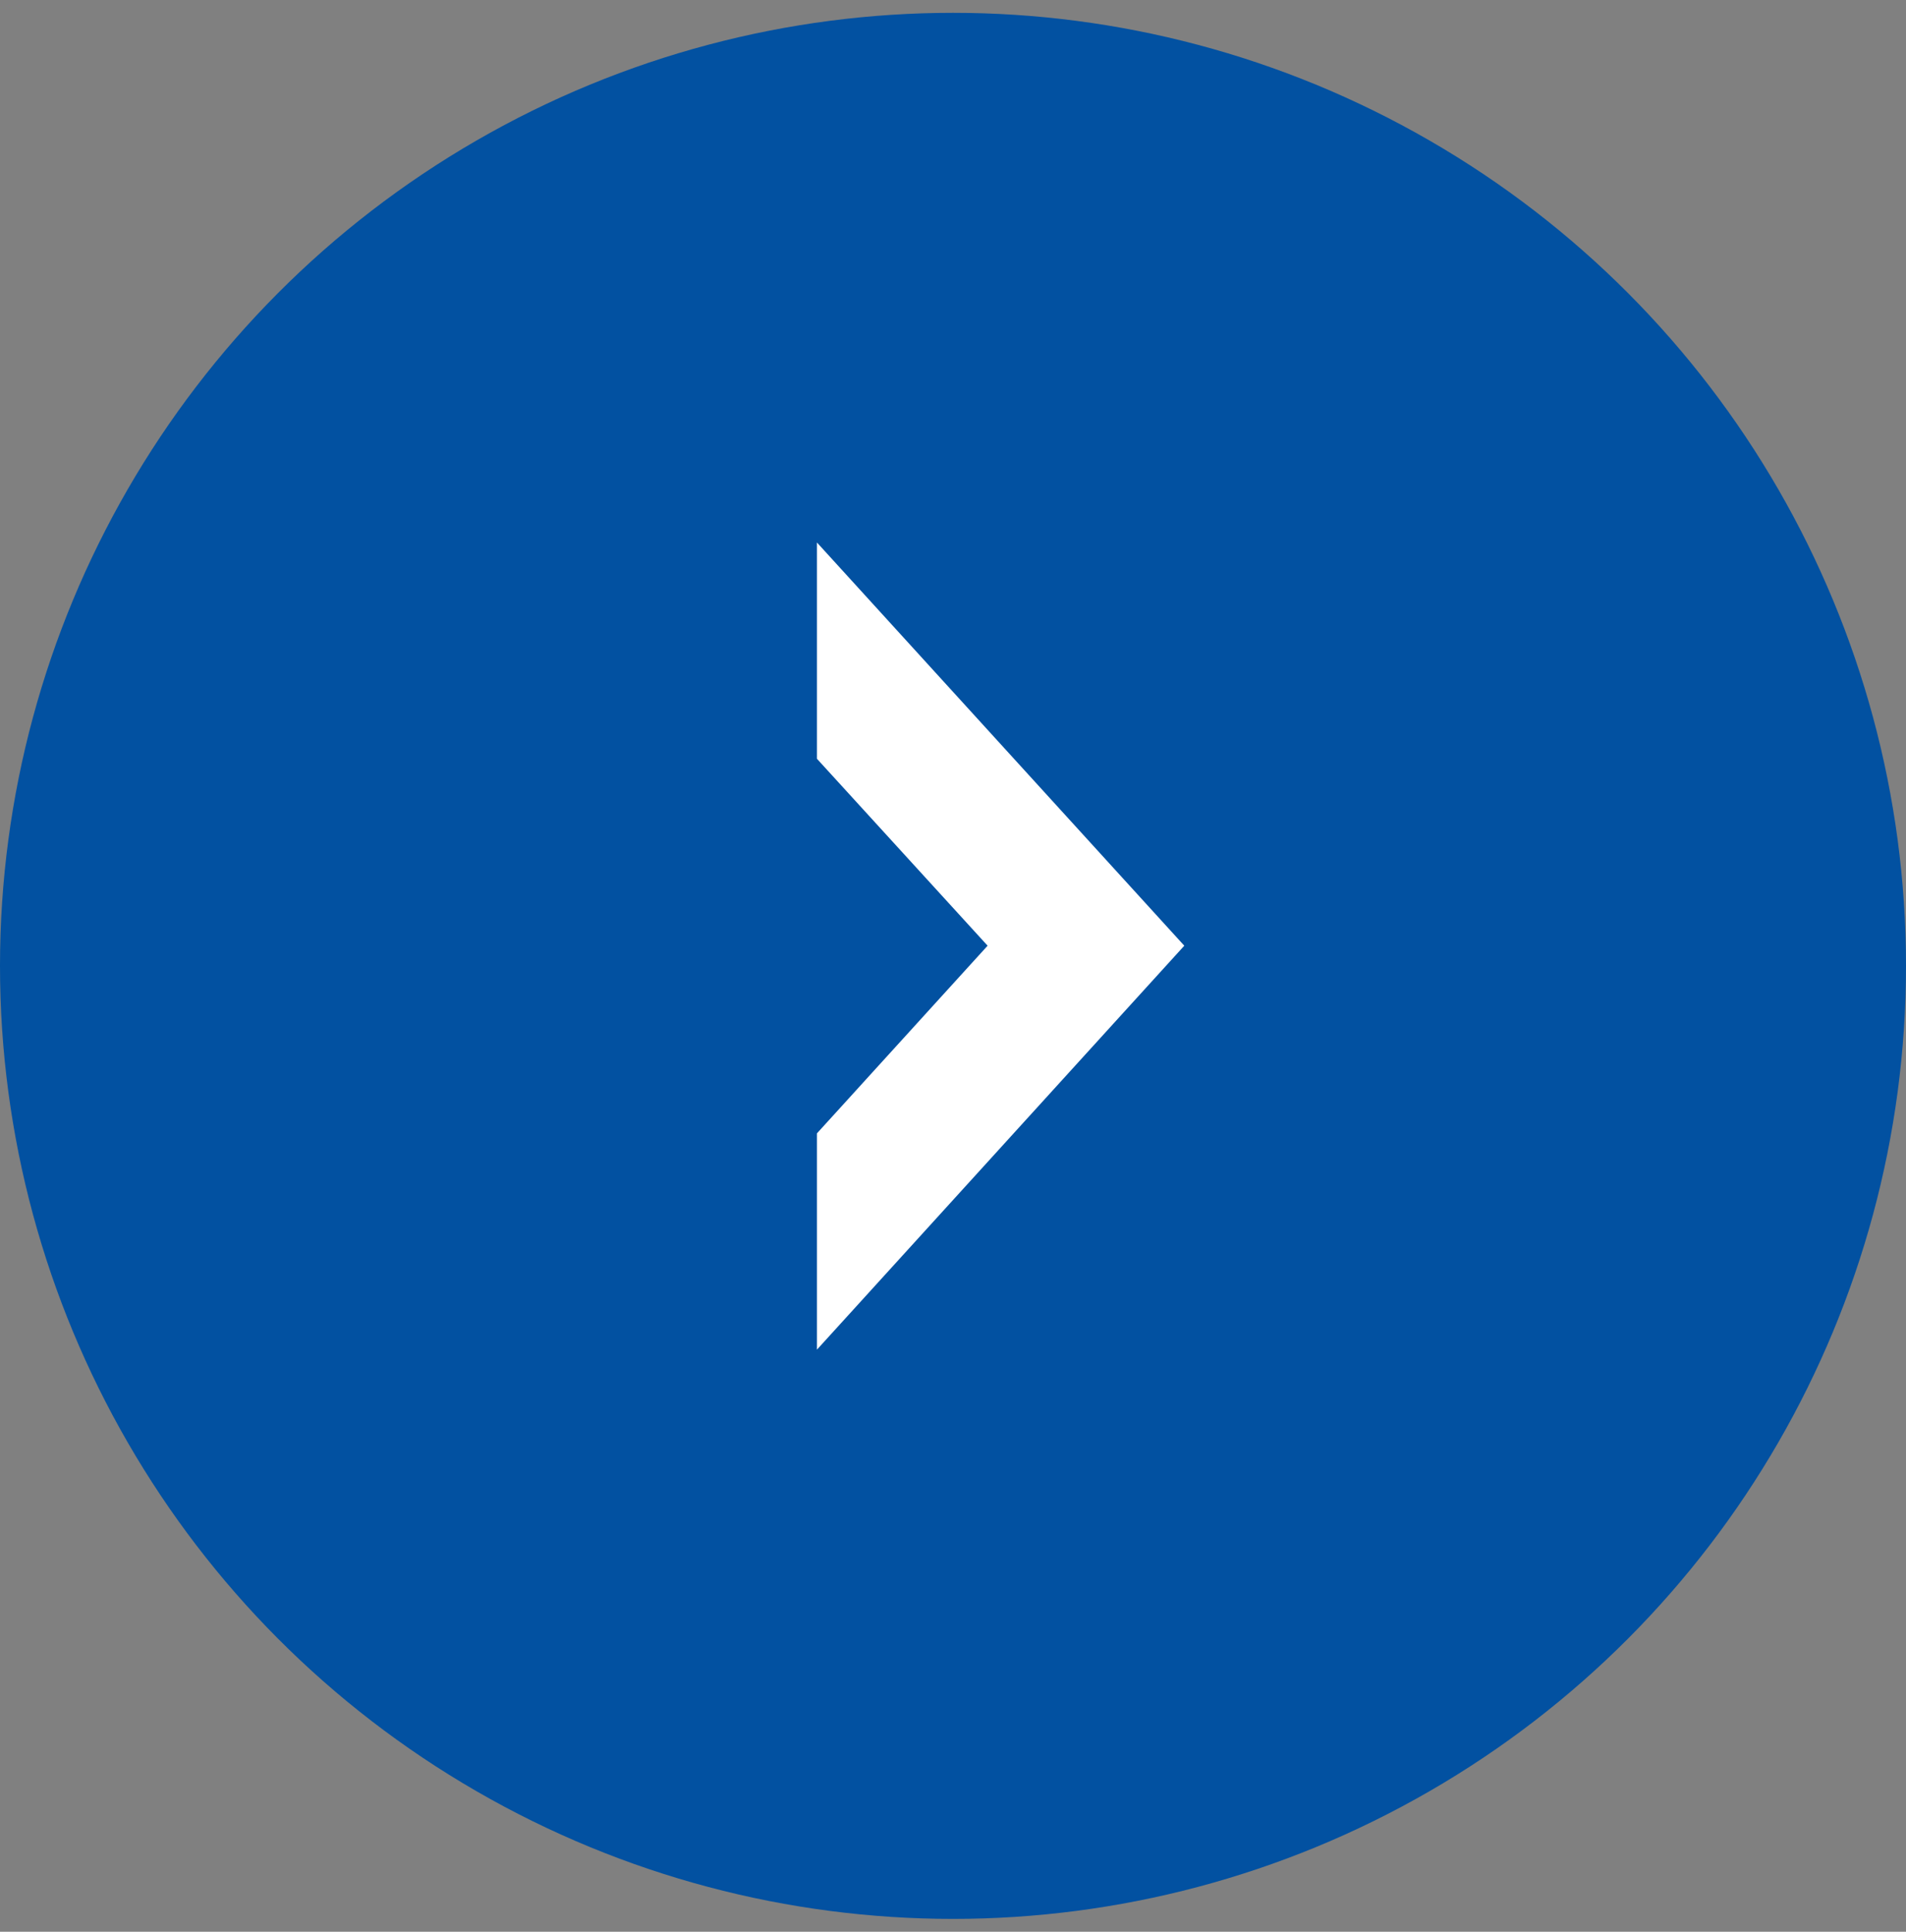
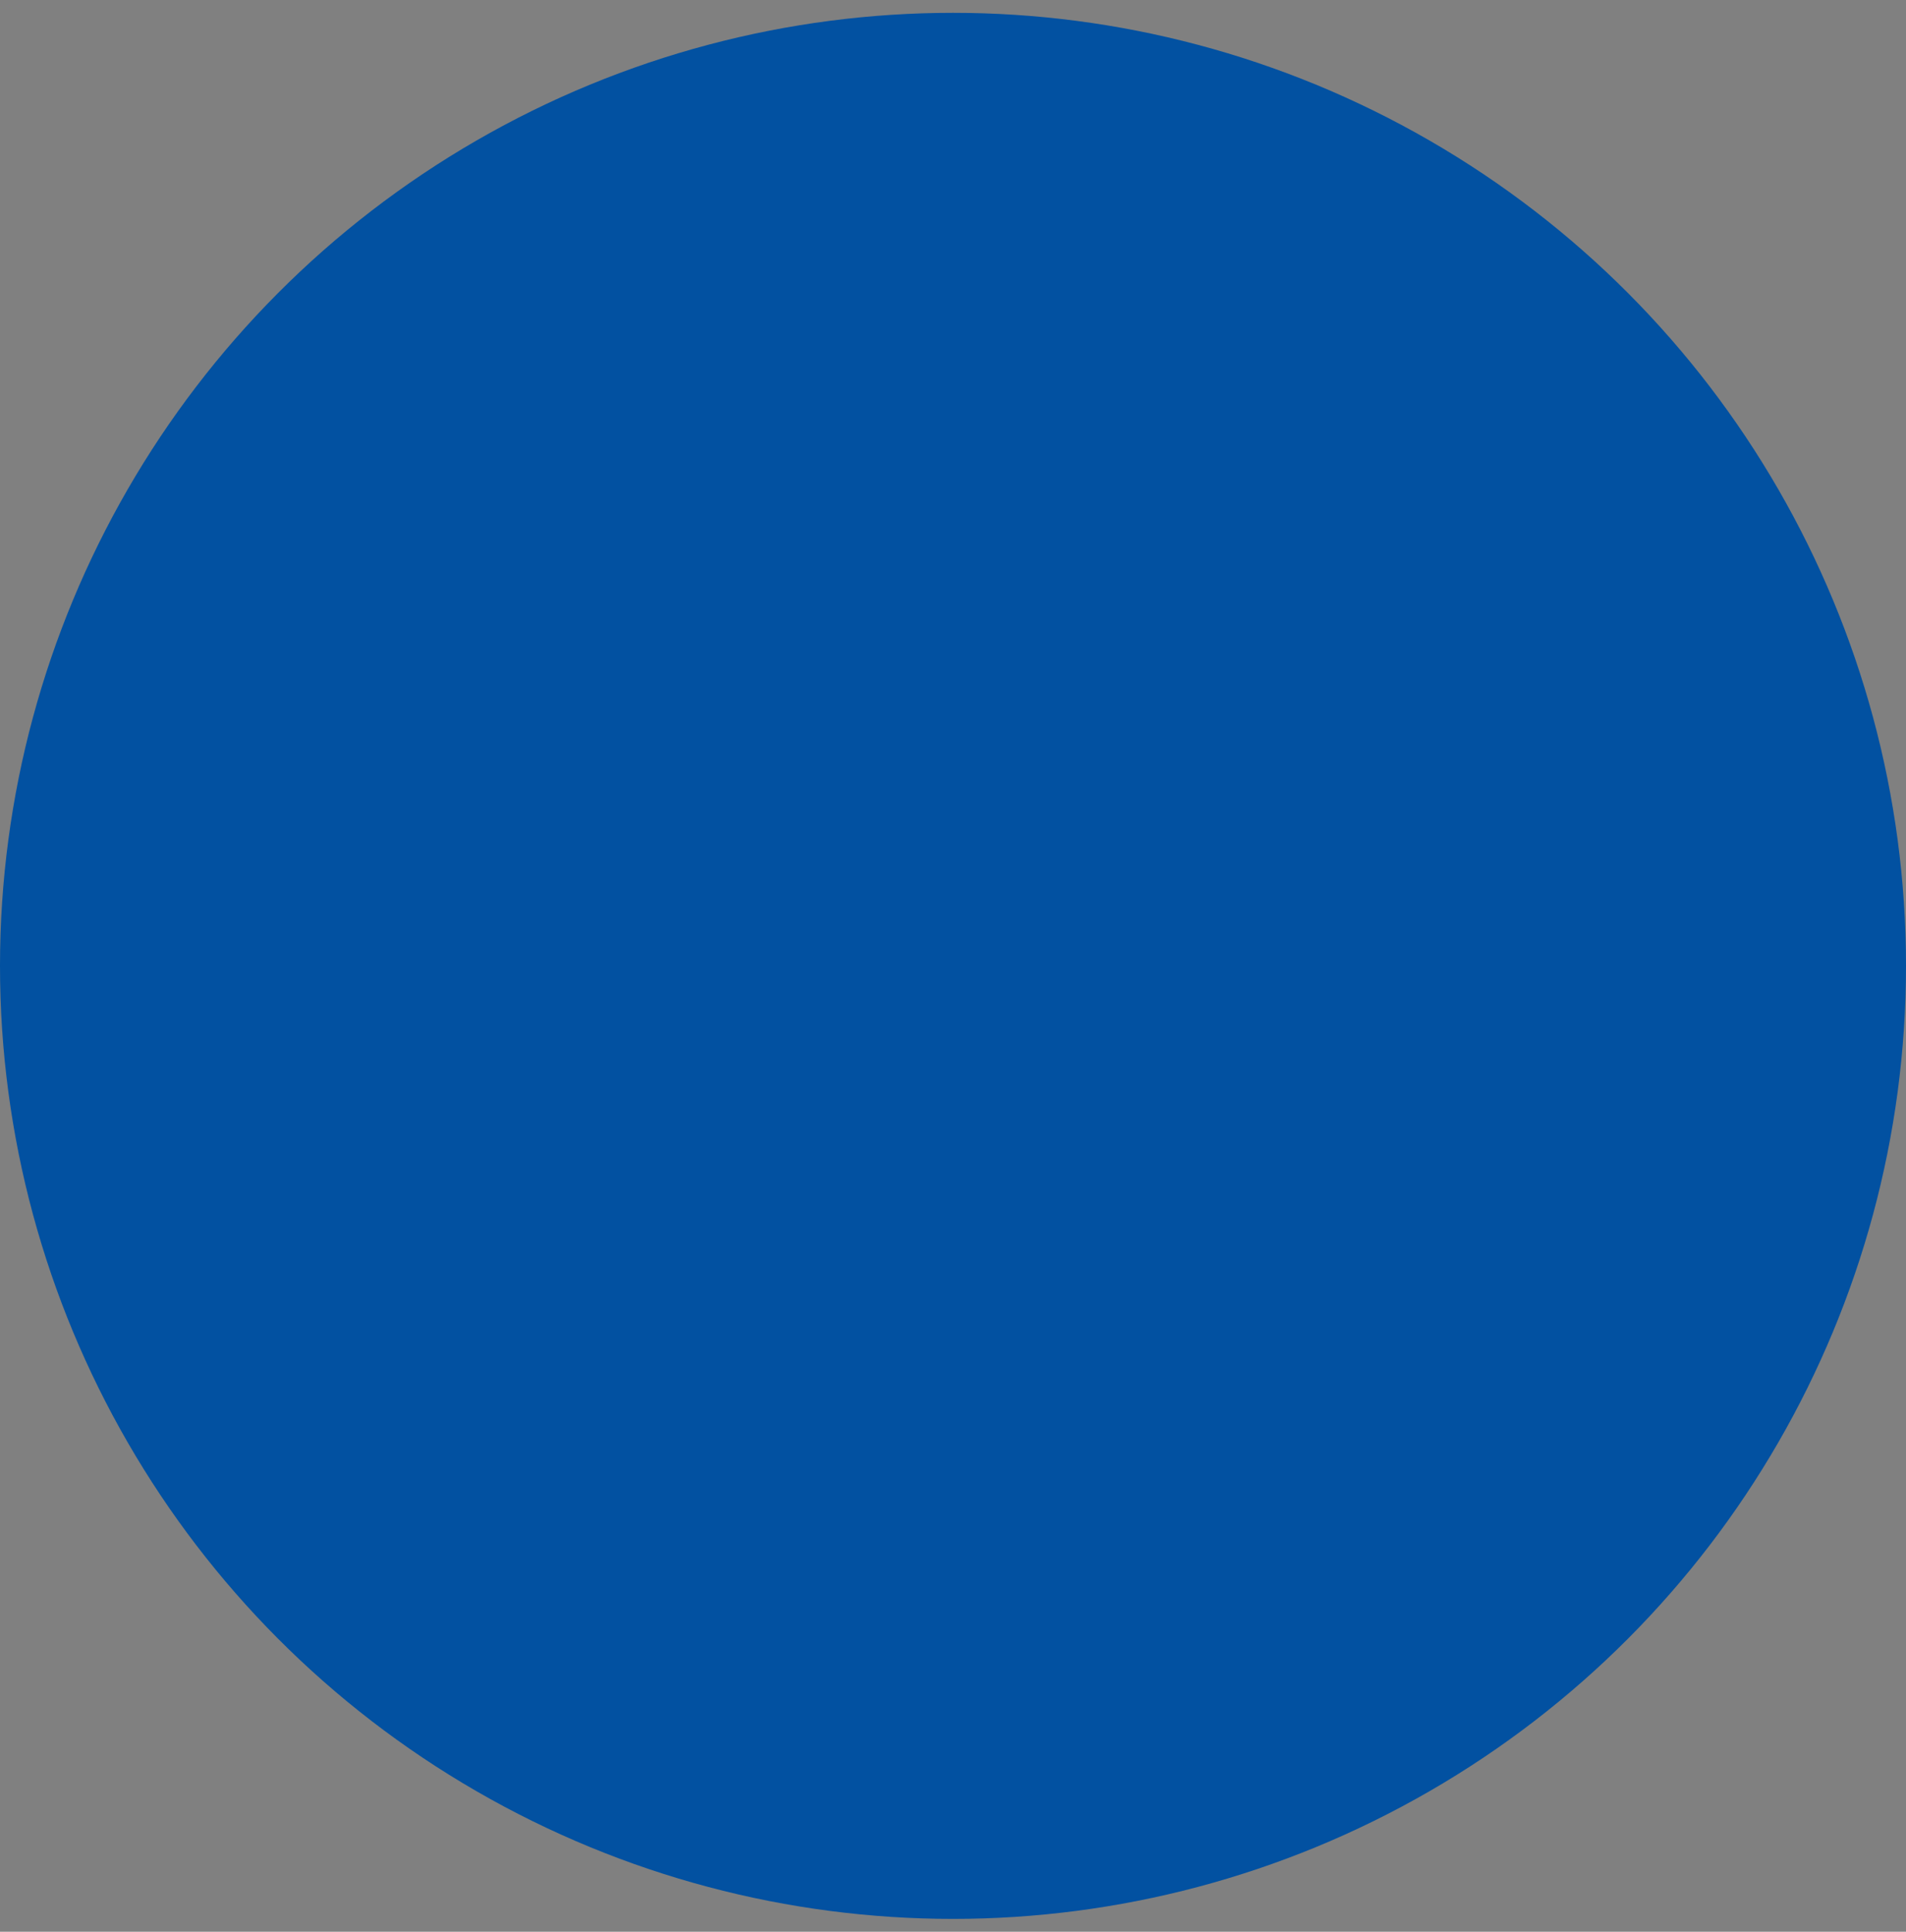
<svg xmlns="http://www.w3.org/2000/svg" id="btn-arrow.svg_png_btn-arrow.png" data-name="btn-arrow.svg,png/btn-arrow.png" width="26" height="26.35" viewBox="0 0 26 26.35">
  <rect x="0" y="0" width="26" height="26.35" fill="#808080" stroke="none" />
  <defs>
    <style>
      .cls-1 {
        fill: #0251a1;
      }

      .cls-2 {
        fill: #fff;
        fill-rule: evenodd;
      }
    </style>
  </defs>
  <circle id="a" class="cls-1" cx="13" cy="13.175" r="13" />
-   <path id="シェイプ_1" data-name="シェイプ 1" class="cls-2" d="M554.988,1165.99v2.95l2.328,2.55-2.328,2.56V1177l5.011-5.51Z" transform="translate(-543.844 -1158.59)" />
</svg>